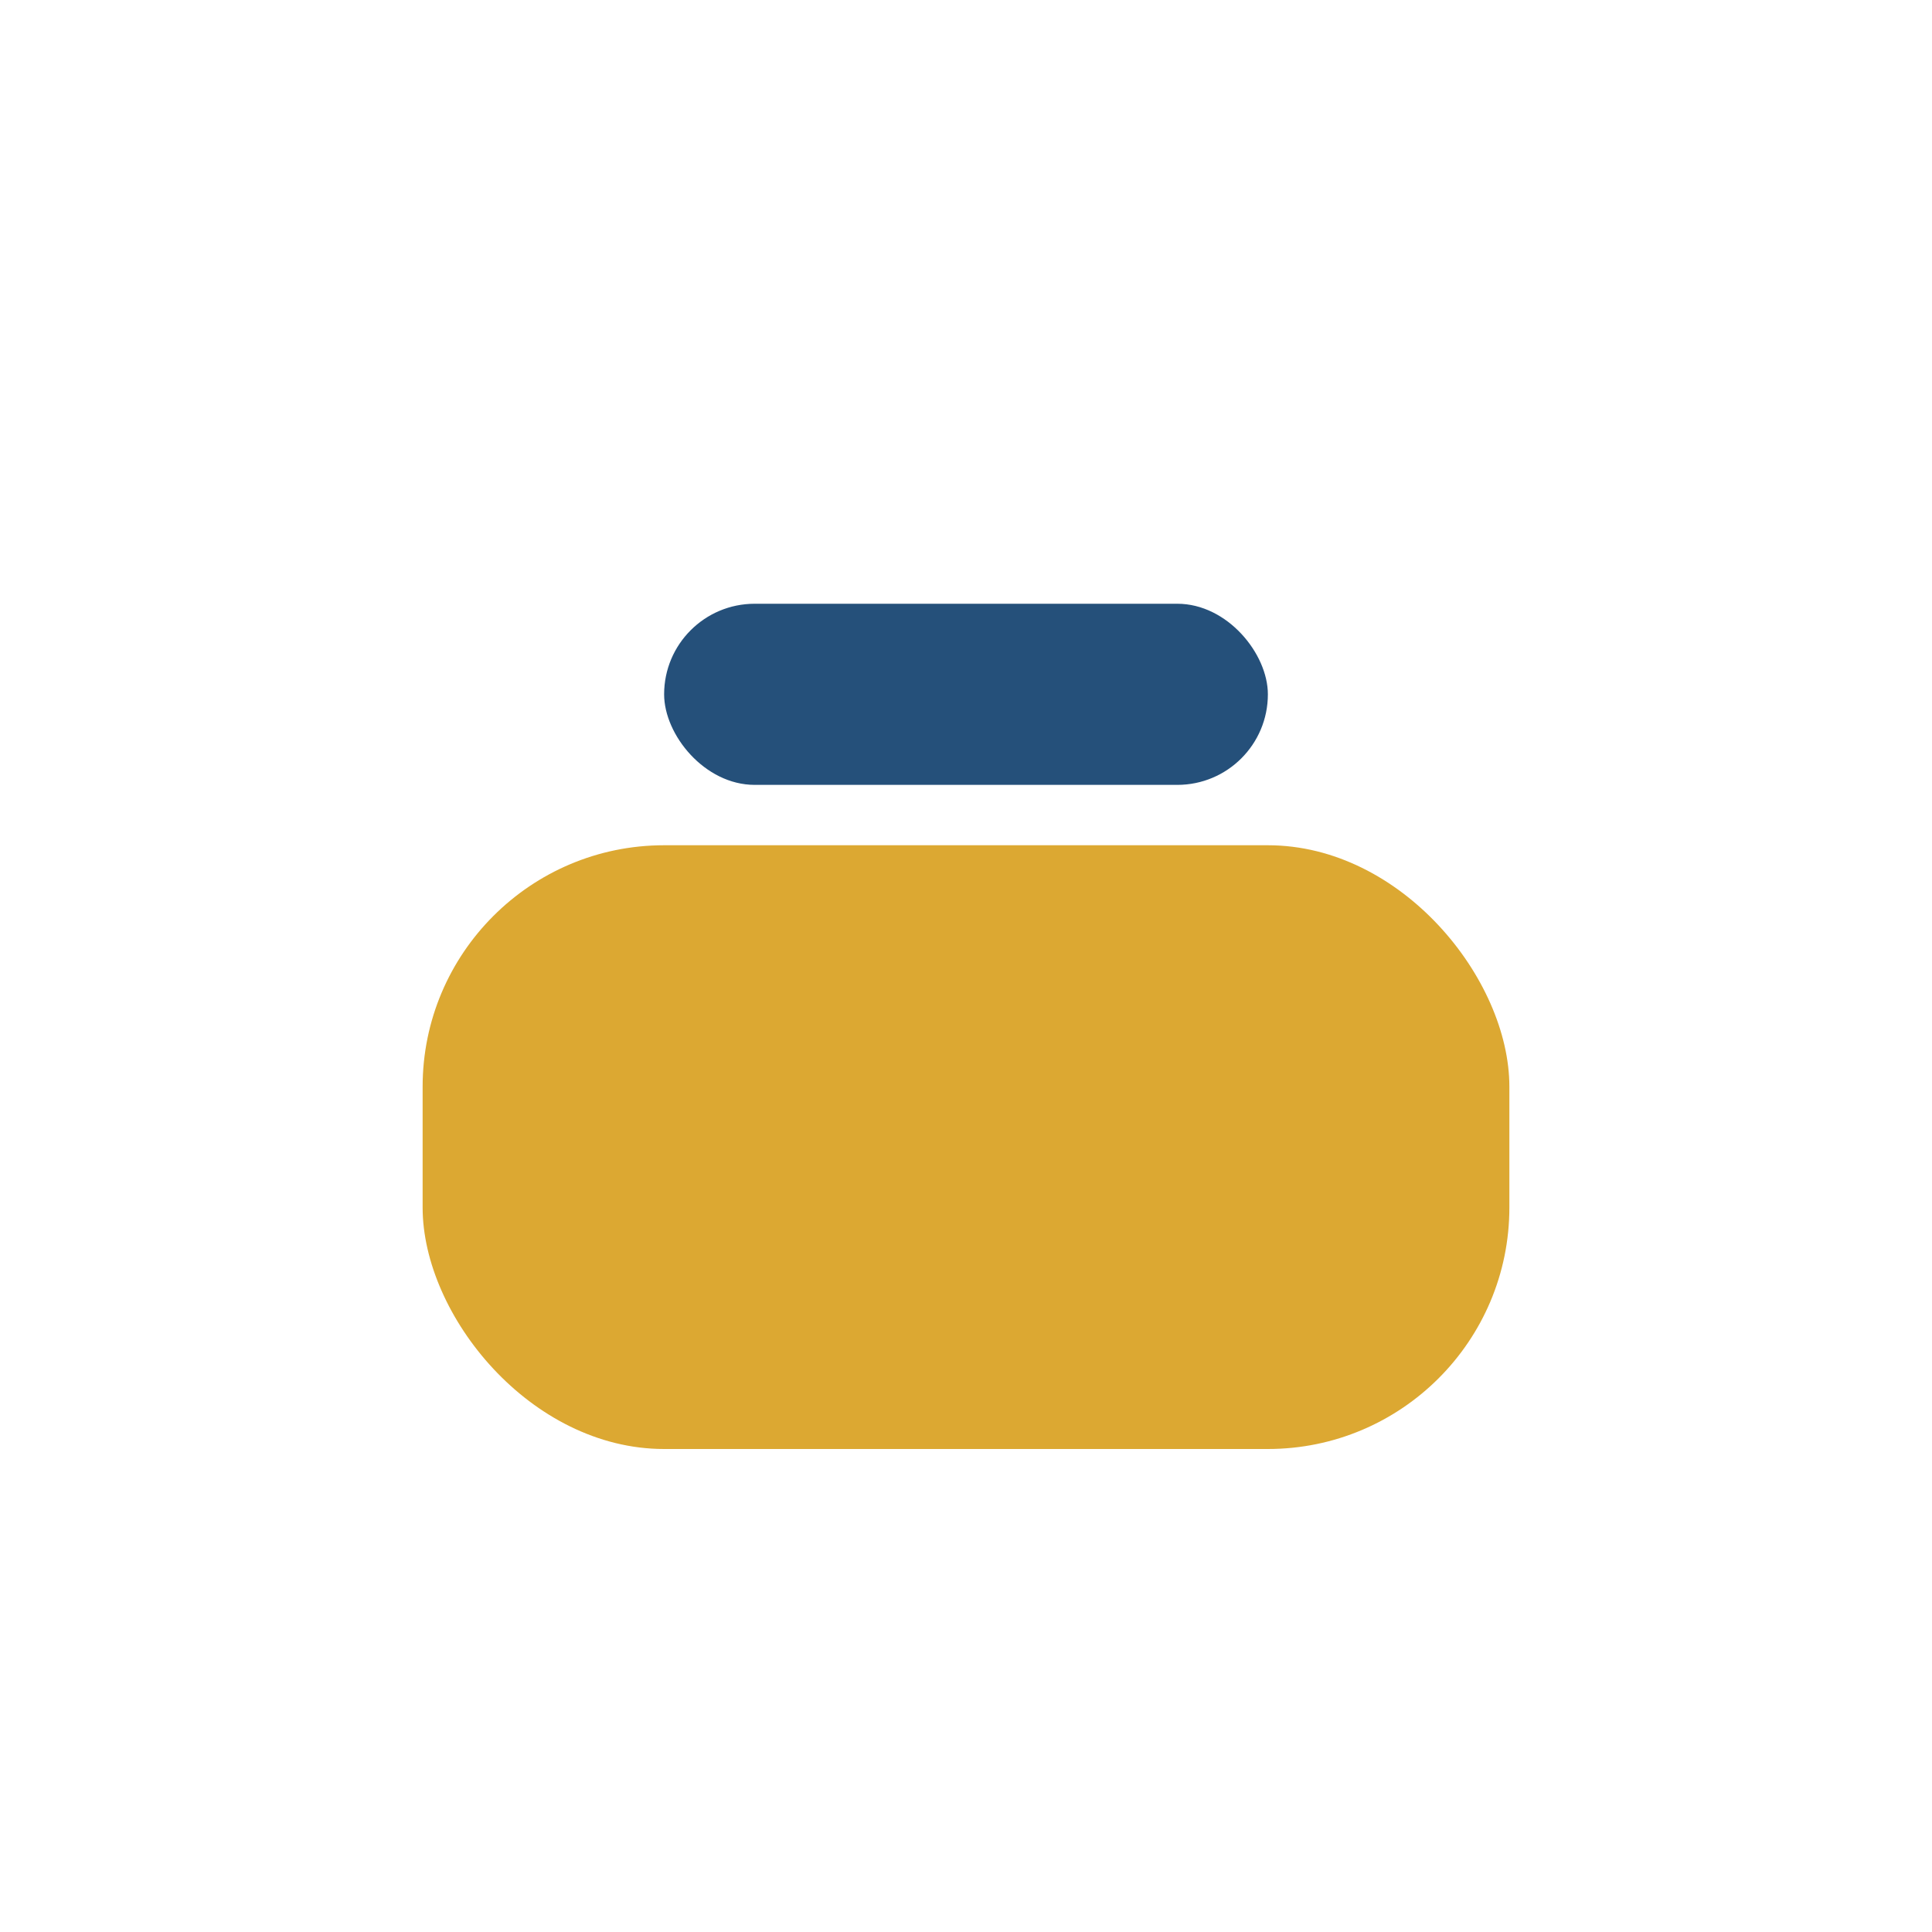
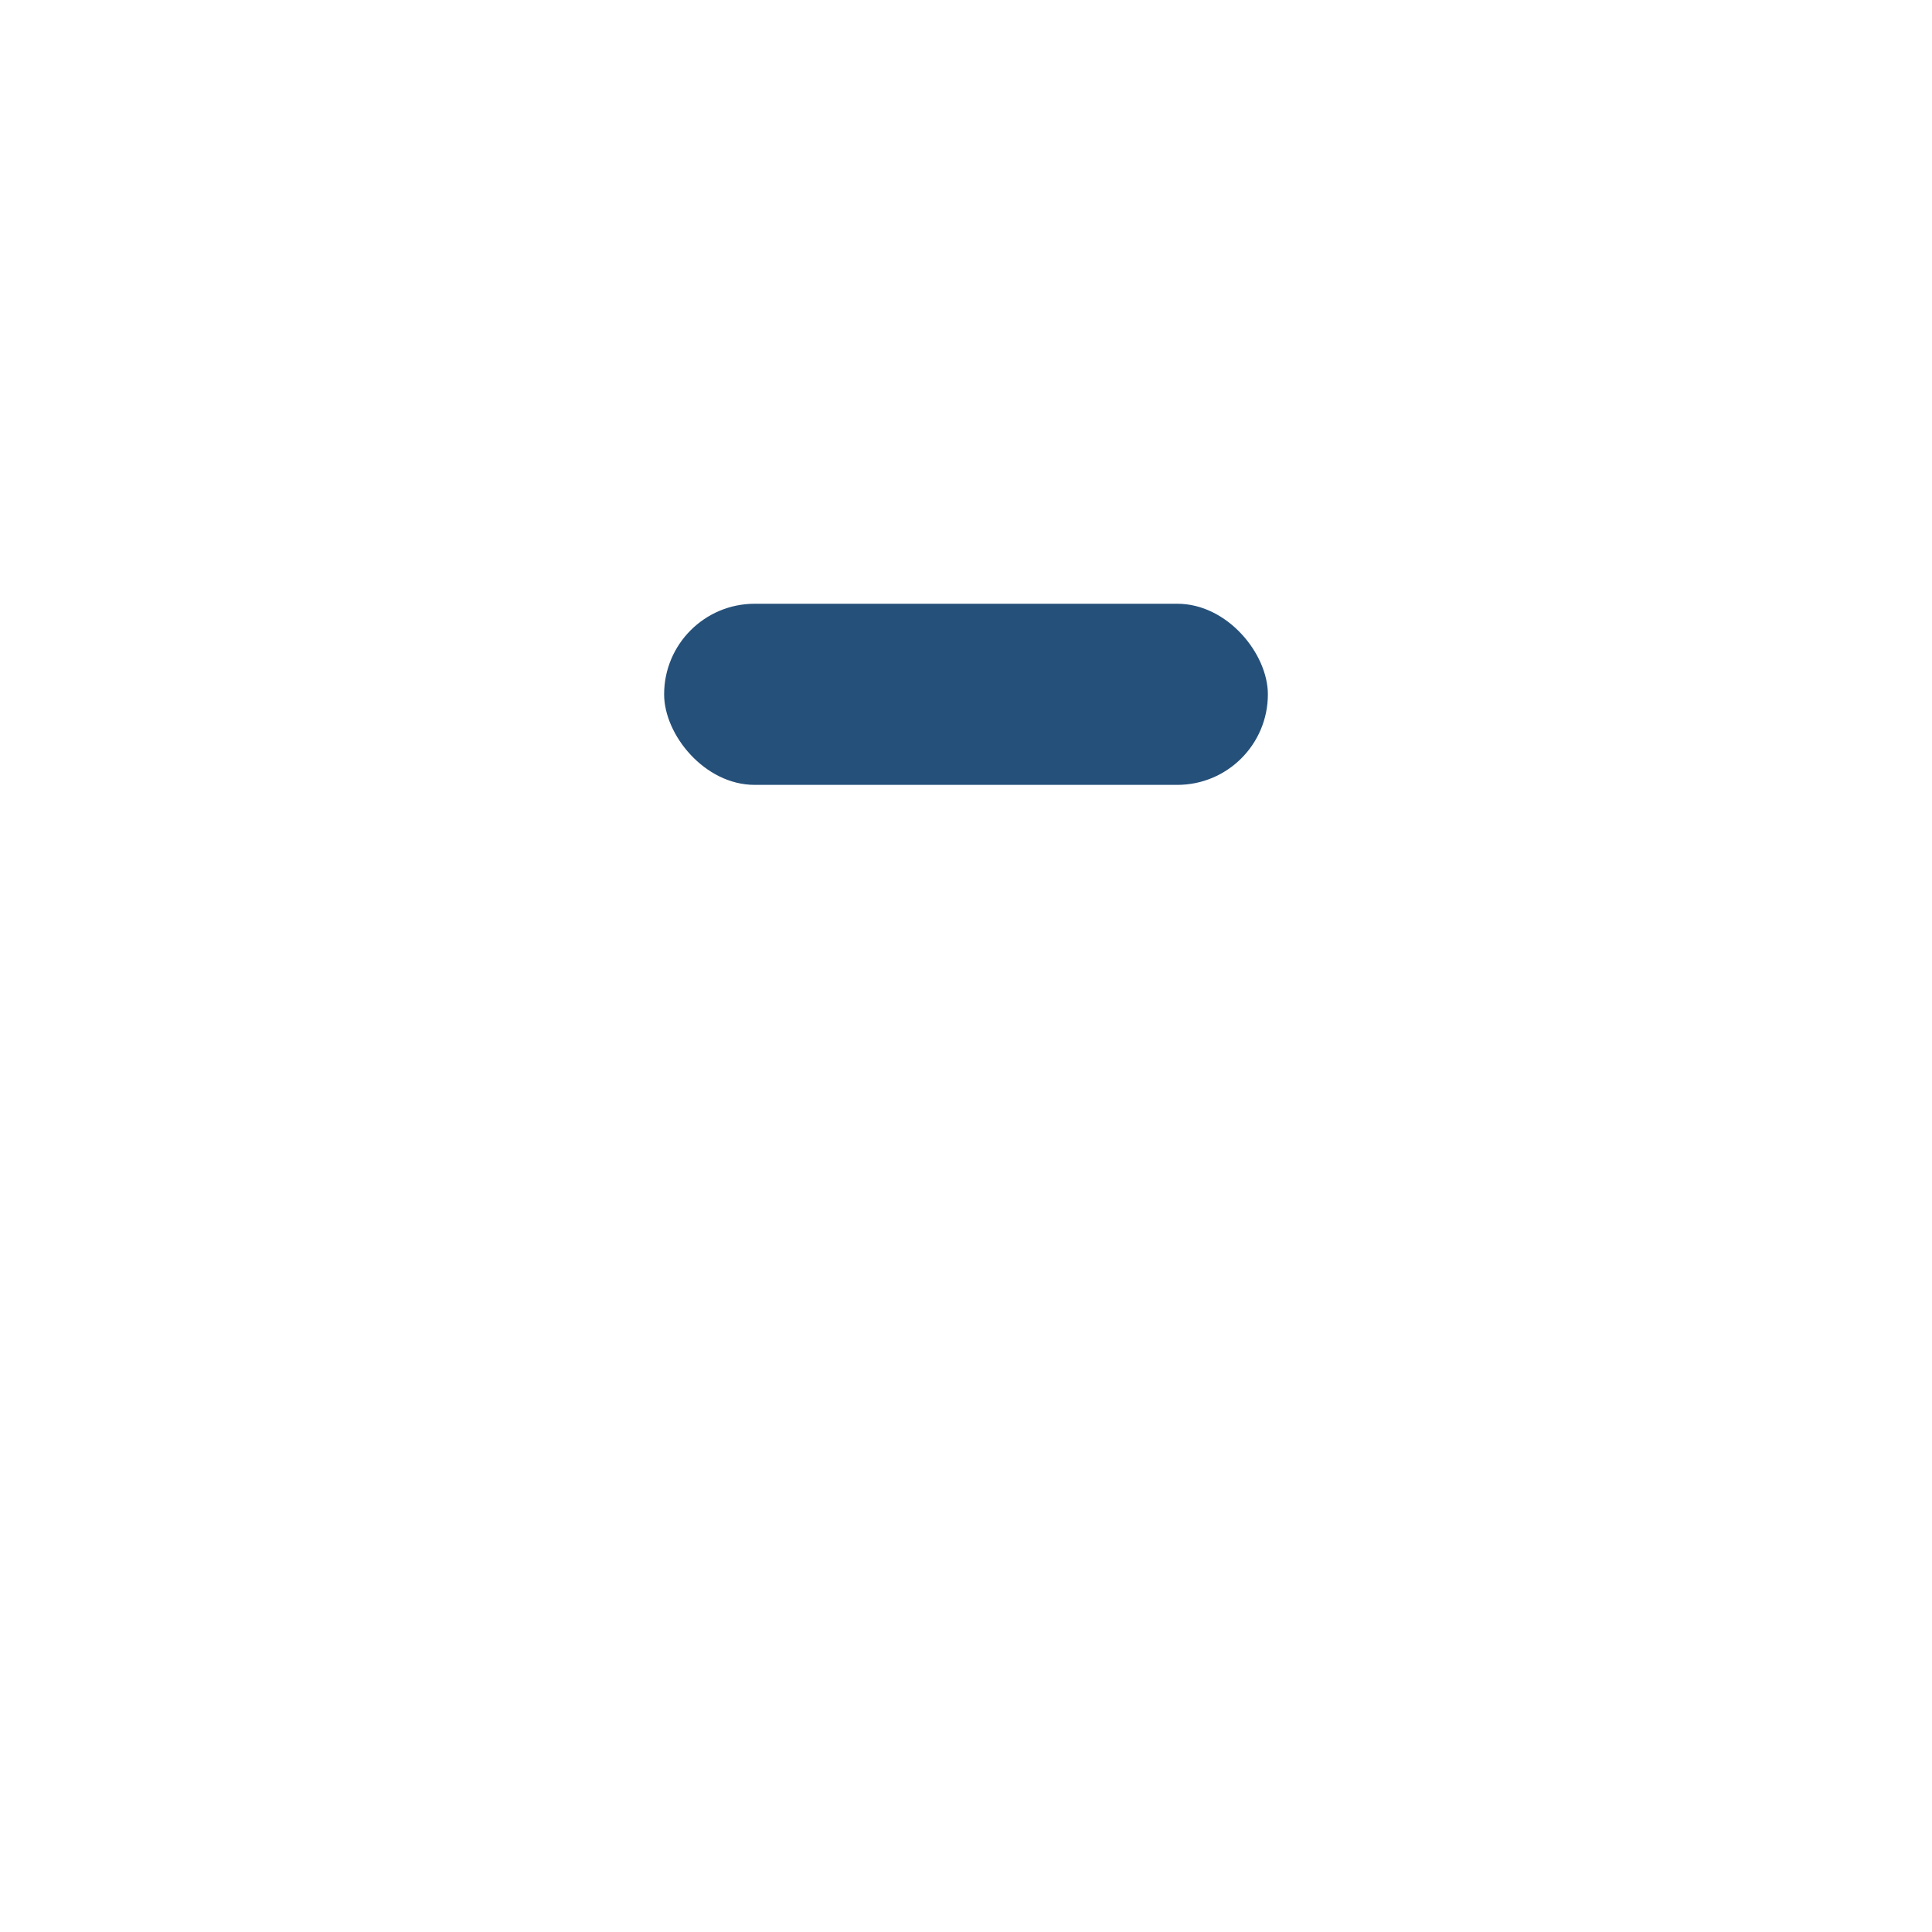
<svg xmlns="http://www.w3.org/2000/svg" width="32" height="32" viewBox="0 0 32 32">
-   <rect x="7" y="14" width="18" height="10" rx="4" fill="#DCA832" />
  <rect x="11" y="10" width="10" height="3" rx="1.5" fill="#25507A" />
</svg>